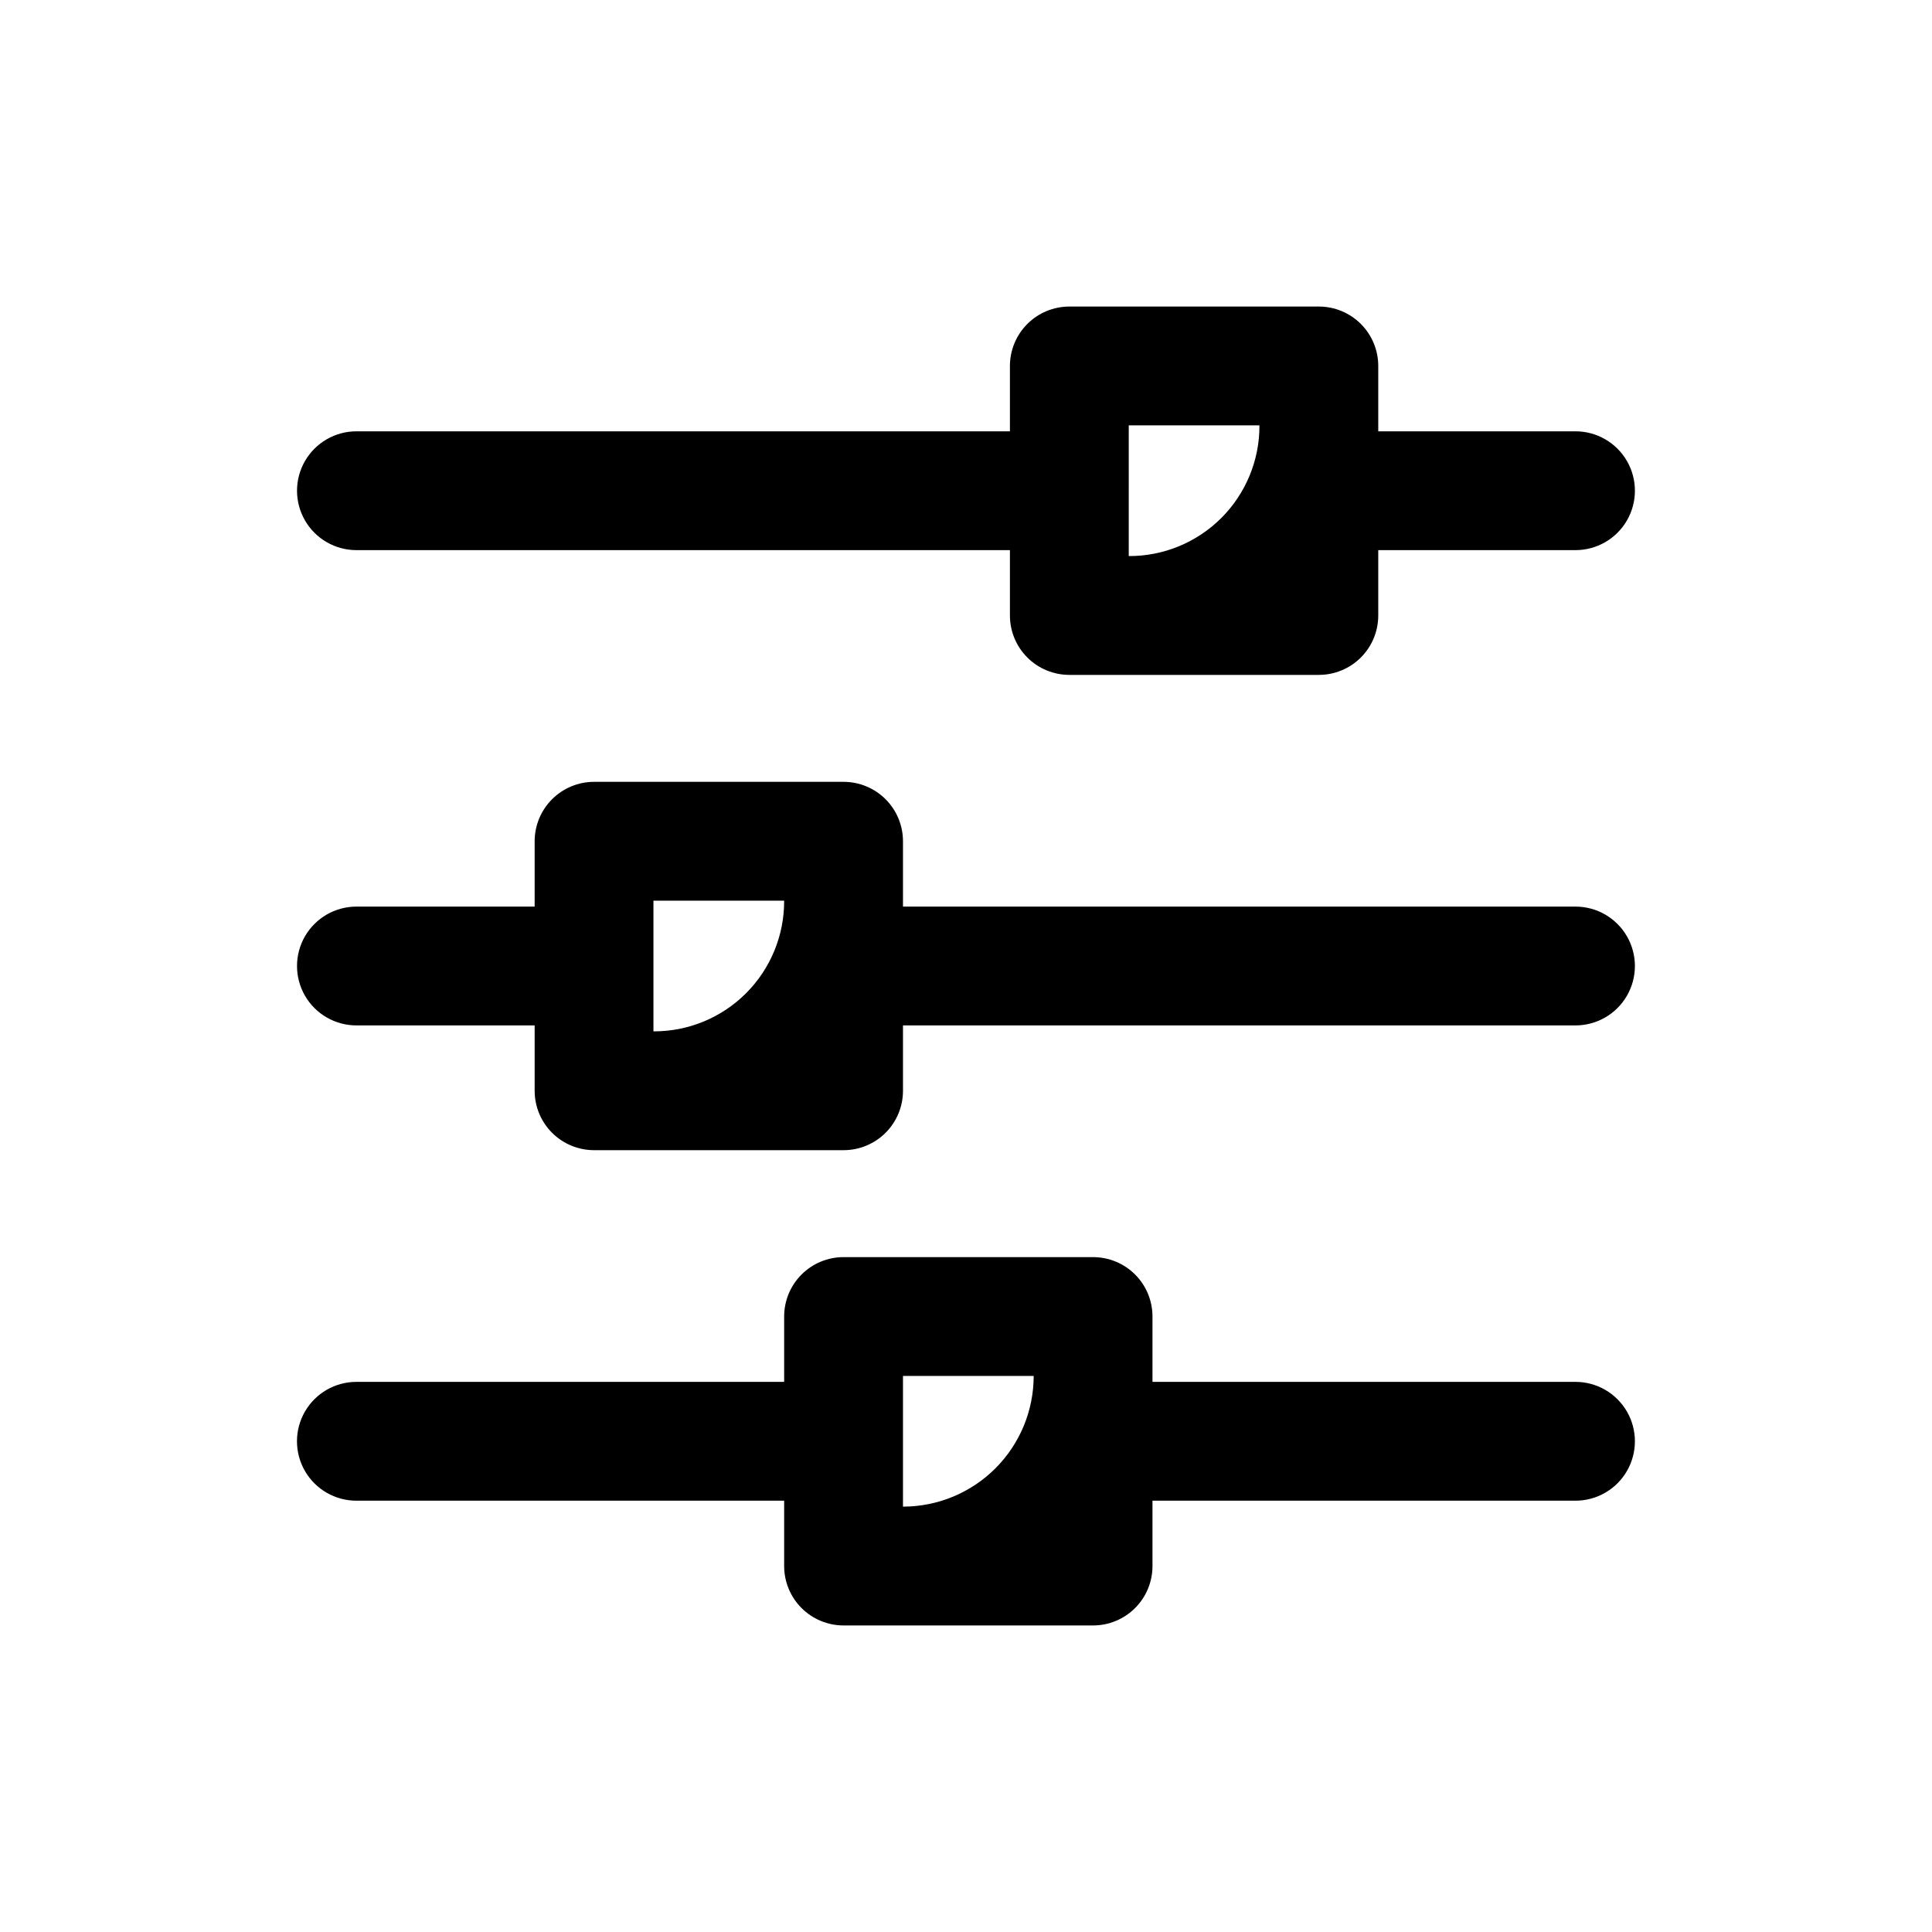
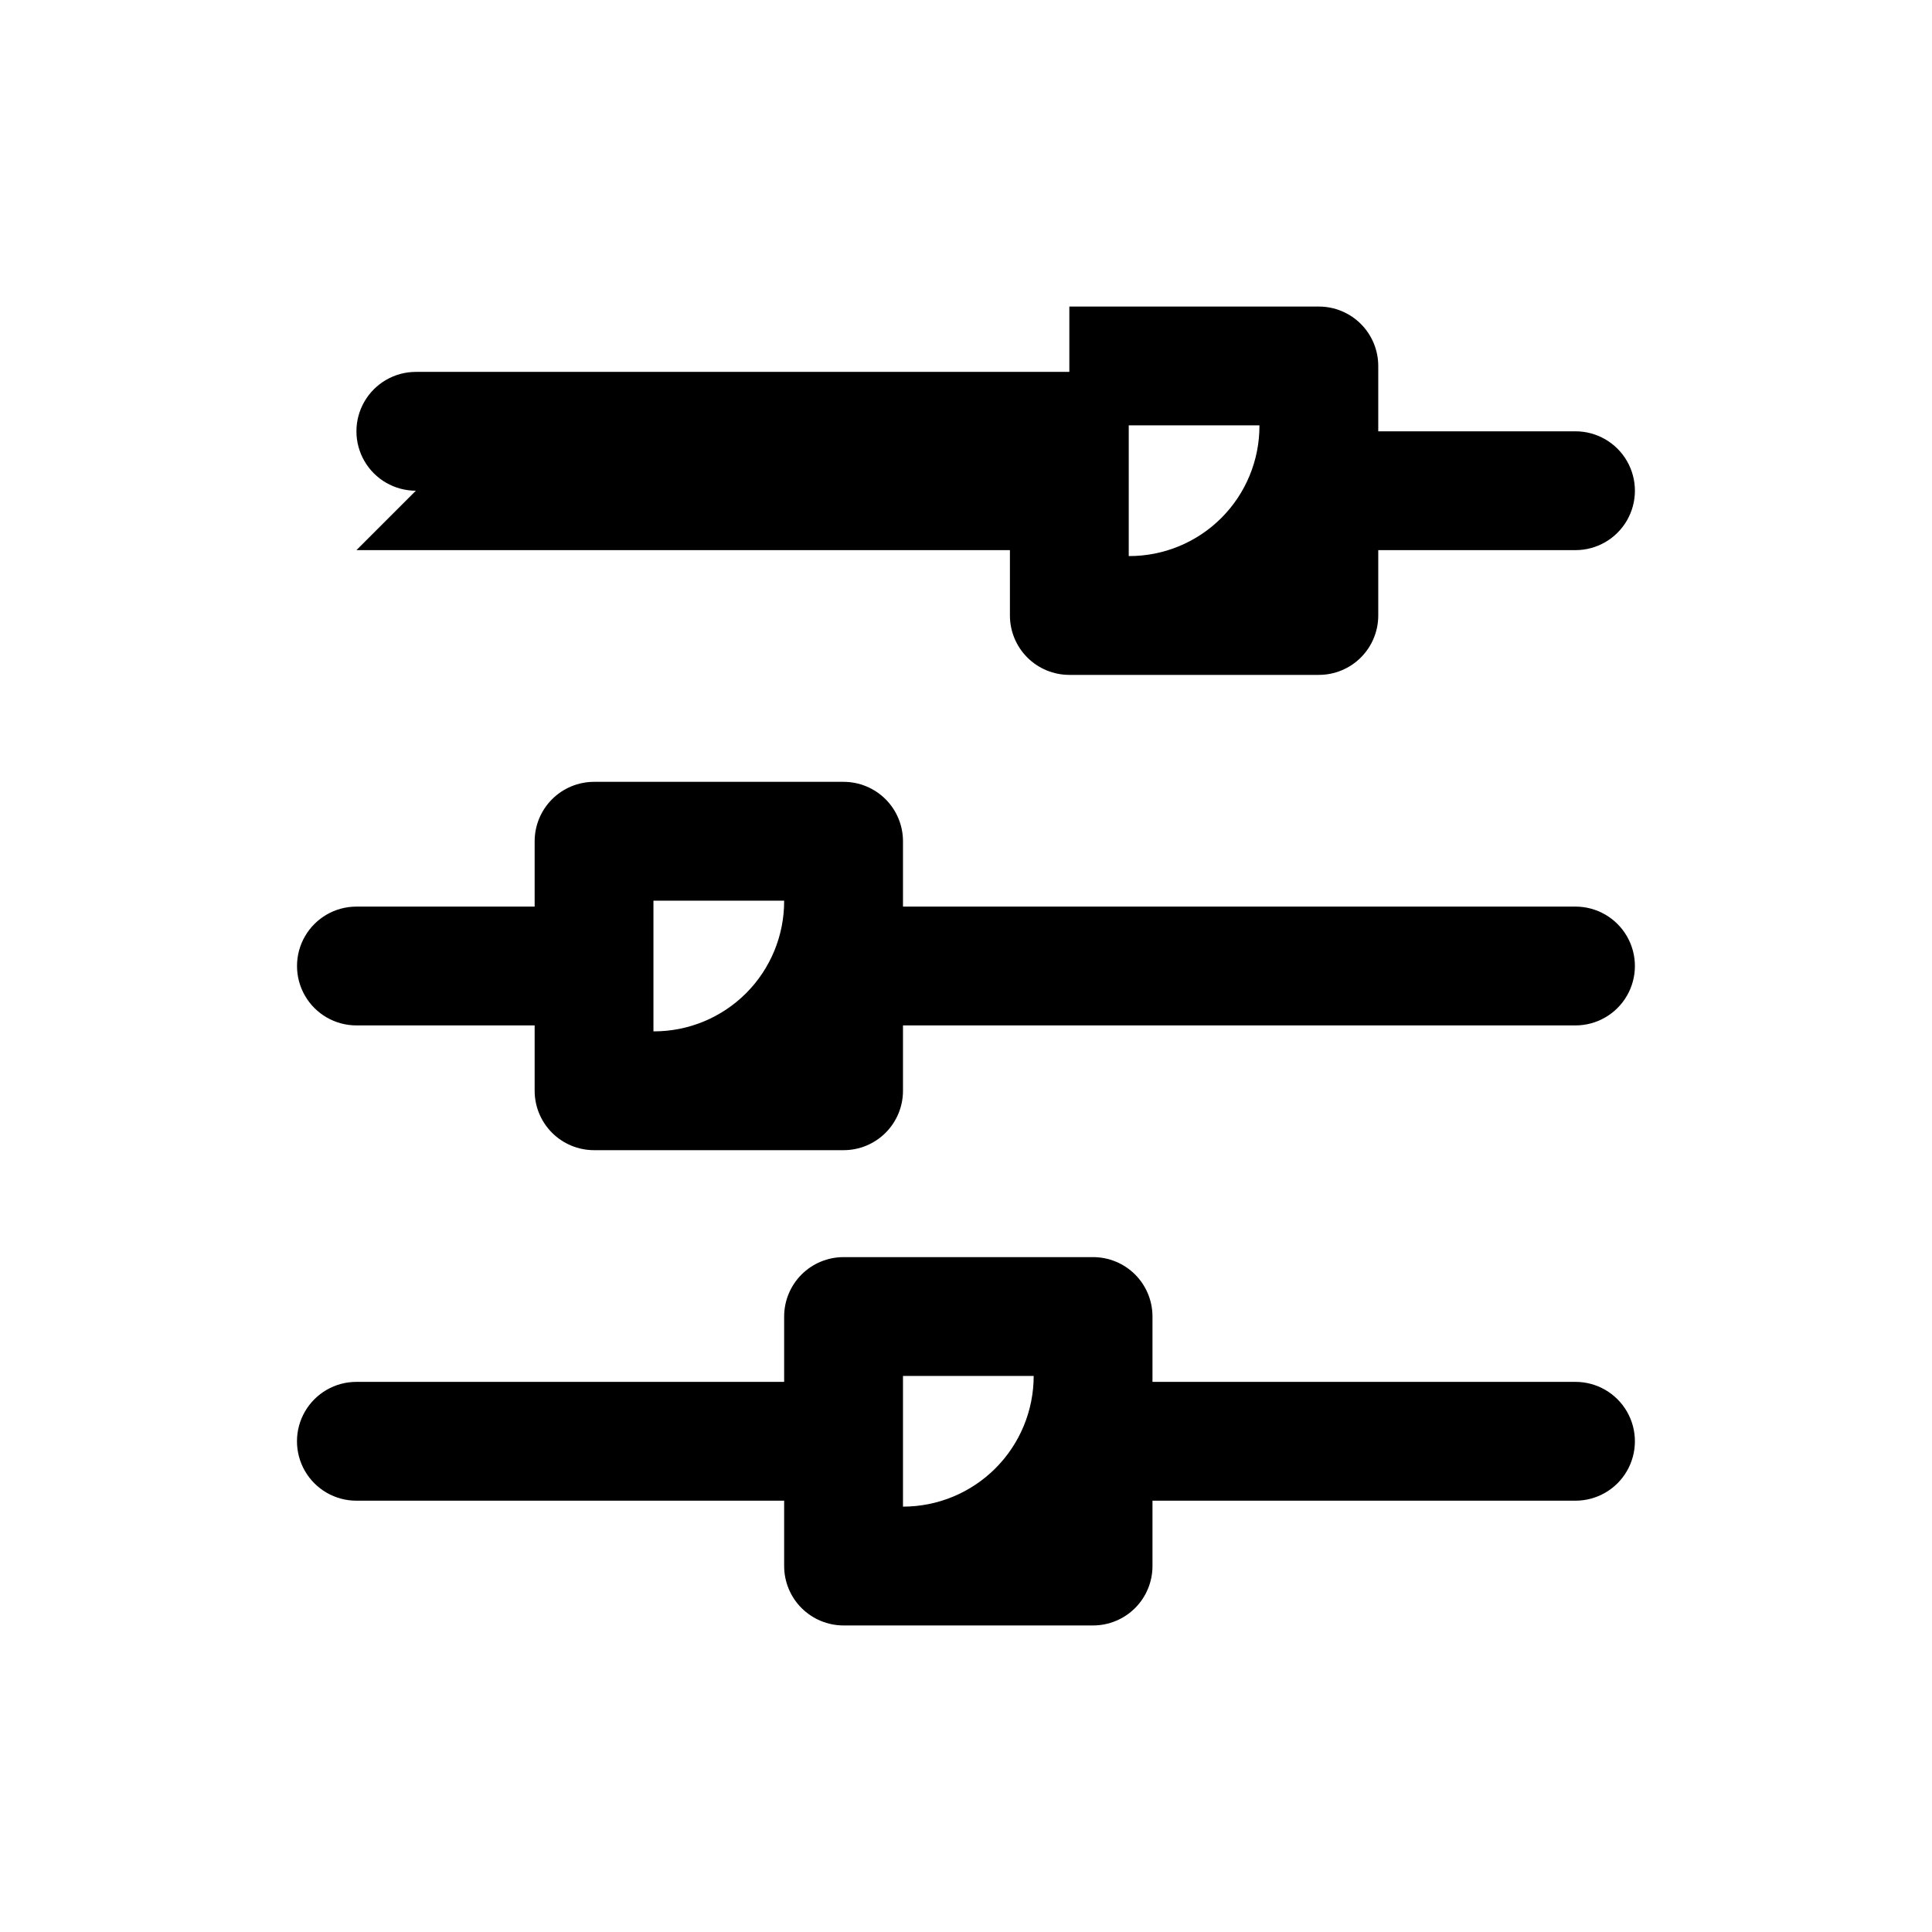
<svg xmlns="http://www.w3.org/2000/svg" fill="#000000" width="800px" height="800px" version="1.1" viewBox="144 144 512 512">
-   <path d="m238.46 289.79h173.18v17.32c0 4.176 1.66 8.18 4.613 11.133 2.953 2.953 6.957 4.609 11.133 4.609h66.125c4.176 0 8.18-1.656 11.133-4.609 2.949-2.953 4.609-6.957 4.609-11.133v-17.32h52.27c5.625 0 10.824-3 13.637-7.871 2.812-4.871 2.812-10.871 0-15.742-2.812-4.871-8.012-7.875-13.637-7.875h-52.27v-17.316c0-4.176-1.66-8.18-4.609-11.133-2.953-2.953-6.957-4.613-11.133-4.613h-66.125c-4.176 0-8.18 1.66-11.133 4.613-2.953 2.953-4.613 6.957-4.613 11.133v17.316h-173.18c-5.625 0-10.824 3.004-13.637 7.875-2.812 4.871-2.812 10.871 0 15.742 2.812 4.871 8.012 7.871 13.637 7.871zm204.67-33.062h34.637c0.043 9.199-3.594 18.035-10.098 24.539-6.504 6.504-15.34 10.141-24.539 10.098zm118.39 127.53h-178.22v-17.316c0-4.176-1.656-8.18-4.609-11.133-2.953-2.953-6.957-4.613-11.133-4.613h-66.125c-4.176 0-8.18 1.66-11.133 4.613-2.953 2.953-4.613 6.957-4.613 11.133v17.316h-47.23c-5.625 0-10.824 3-13.637 7.871s-2.812 10.875 0 15.746 8.012 7.871 13.637 7.871h47.23v17.32c0 4.176 1.66 8.18 4.613 11.133 2.953 2.949 6.957 4.609 11.133 4.609h66.125c4.176 0 8.18-1.66 11.133-4.609 2.953-2.953 4.609-6.957 4.609-11.133v-17.32h178.22c5.625 0 10.824-3 13.637-7.871s2.812-10.875 0-15.746-8.012-7.871-13.637-7.871zm-244.35 33.062v-34.637h34.637c0.043 9.199-3.594 18.035-10.098 24.539s-15.34 10.141-24.539 10.098zm244.35 92.891h-112.1v-17.32c0-4.176-1.656-8.18-4.609-11.133-2.953-2.949-6.957-4.609-11.133-4.609h-66.125c-4.176 0-8.18 1.66-11.133 4.609-2.953 2.953-4.613 6.957-4.613 11.133v17.32h-113.36c-5.625 0-10.824 3-13.637 7.871s-2.812 10.875 0 15.746c2.812 4.871 8.012 7.871 13.637 7.871h113.36v17.32-0.004c0 4.176 1.66 8.184 4.613 11.133 2.953 2.953 6.957 4.613 11.133 4.613h66.125c4.176 0 8.18-1.66 11.133-4.613 2.953-2.949 4.609-6.957 4.609-11.133v-17.316h112.1c5.625 0 10.824-3 13.637-7.871 2.812-4.871 2.812-10.875 0-15.746s-8.012-7.871-13.637-7.871zm-178.22 33.062v-34.637h34.637c0 9.188-3.648 17.996-10.145 24.492-6.496 6.496-15.305 10.145-24.492 10.145z" />
+   <path d="m238.46 289.79h173.18v17.32c0 4.176 1.66 8.18 4.613 11.133 2.953 2.953 6.957 4.609 11.133 4.609h66.125c4.176 0 8.18-1.656 11.133-4.609 2.949-2.953 4.609-6.957 4.609-11.133v-17.32h52.27c5.625 0 10.824-3 13.637-7.871 2.812-4.871 2.812-10.871 0-15.742-2.812-4.871-8.012-7.875-13.637-7.875h-52.27v-17.316c0-4.176-1.66-8.18-4.609-11.133-2.953-2.953-6.957-4.613-11.133-4.613h-66.125v17.316h-173.18c-5.625 0-10.824 3.004-13.637 7.875-2.812 4.871-2.812 10.871 0 15.742 2.812 4.871 8.012 7.871 13.637 7.871zm204.67-33.062h34.637c0.043 9.199-3.594 18.035-10.098 24.539-6.504 6.504-15.34 10.141-24.539 10.098zm118.39 127.53h-178.22v-17.316c0-4.176-1.656-8.18-4.609-11.133-2.953-2.953-6.957-4.613-11.133-4.613h-66.125c-4.176 0-8.18 1.66-11.133 4.613-2.953 2.953-4.613 6.957-4.613 11.133v17.316h-47.23c-5.625 0-10.824 3-13.637 7.871s-2.812 10.875 0 15.746 8.012 7.871 13.637 7.871h47.23v17.32c0 4.176 1.66 8.18 4.613 11.133 2.953 2.949 6.957 4.609 11.133 4.609h66.125c4.176 0 8.18-1.66 11.133-4.609 2.953-2.953 4.609-6.957 4.609-11.133v-17.32h178.22c5.625 0 10.824-3 13.637-7.871s2.812-10.875 0-15.746-8.012-7.871-13.637-7.871zm-244.35 33.062v-34.637h34.637c0.043 9.199-3.594 18.035-10.098 24.539s-15.34 10.141-24.539 10.098zm244.35 92.891h-112.1v-17.32c0-4.176-1.656-8.18-4.609-11.133-2.953-2.949-6.957-4.609-11.133-4.609h-66.125c-4.176 0-8.18 1.66-11.133 4.609-2.953 2.953-4.613 6.957-4.613 11.133v17.32h-113.36c-5.625 0-10.824 3-13.637 7.871s-2.812 10.875 0 15.746c2.812 4.871 8.012 7.871 13.637 7.871h113.36v17.32-0.004c0 4.176 1.66 8.184 4.613 11.133 2.953 2.953 6.957 4.613 11.133 4.613h66.125c4.176 0 8.18-1.66 11.133-4.613 2.953-2.949 4.609-6.957 4.609-11.133v-17.316h112.1c5.625 0 10.824-3 13.637-7.871 2.812-4.871 2.812-10.875 0-15.746s-8.012-7.871-13.637-7.871zm-178.22 33.062v-34.637h34.637c0 9.188-3.648 17.996-10.145 24.492-6.496 6.496-15.305 10.145-24.492 10.145z" />
</svg>